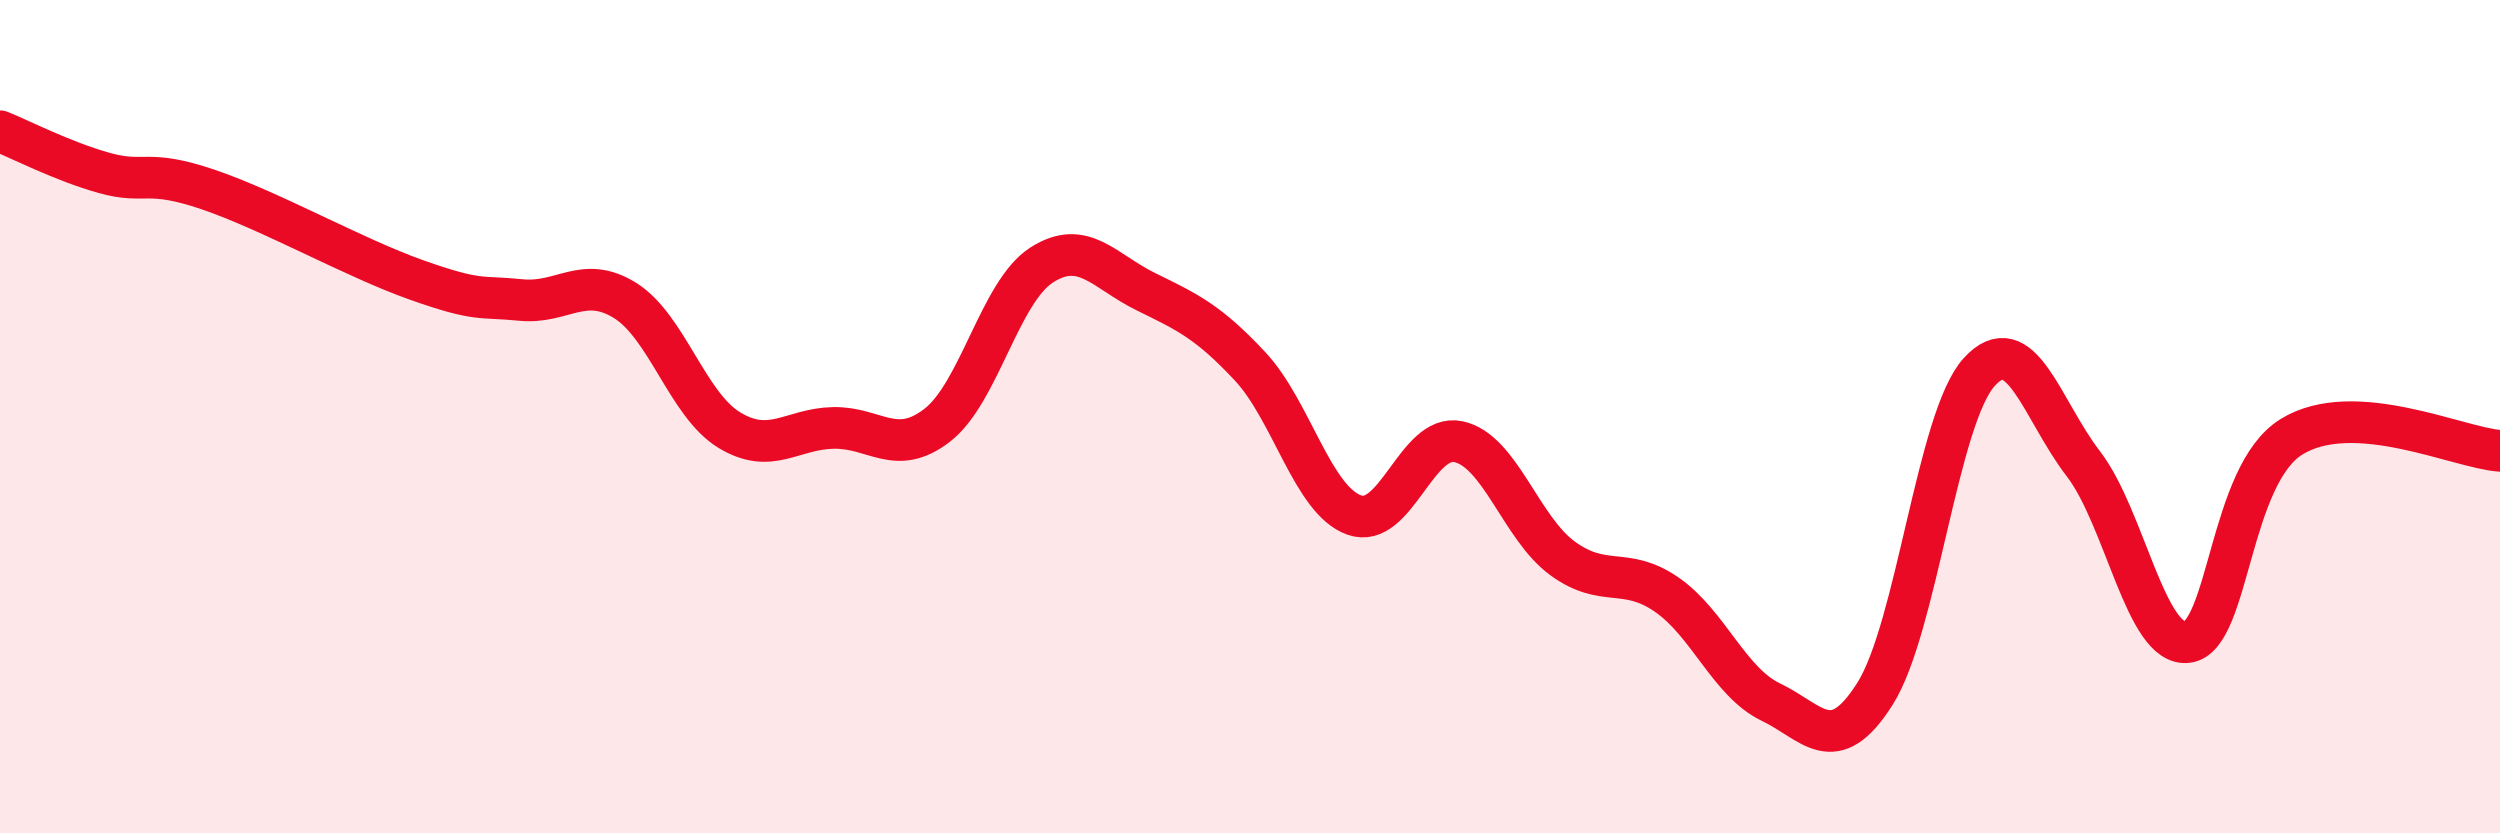
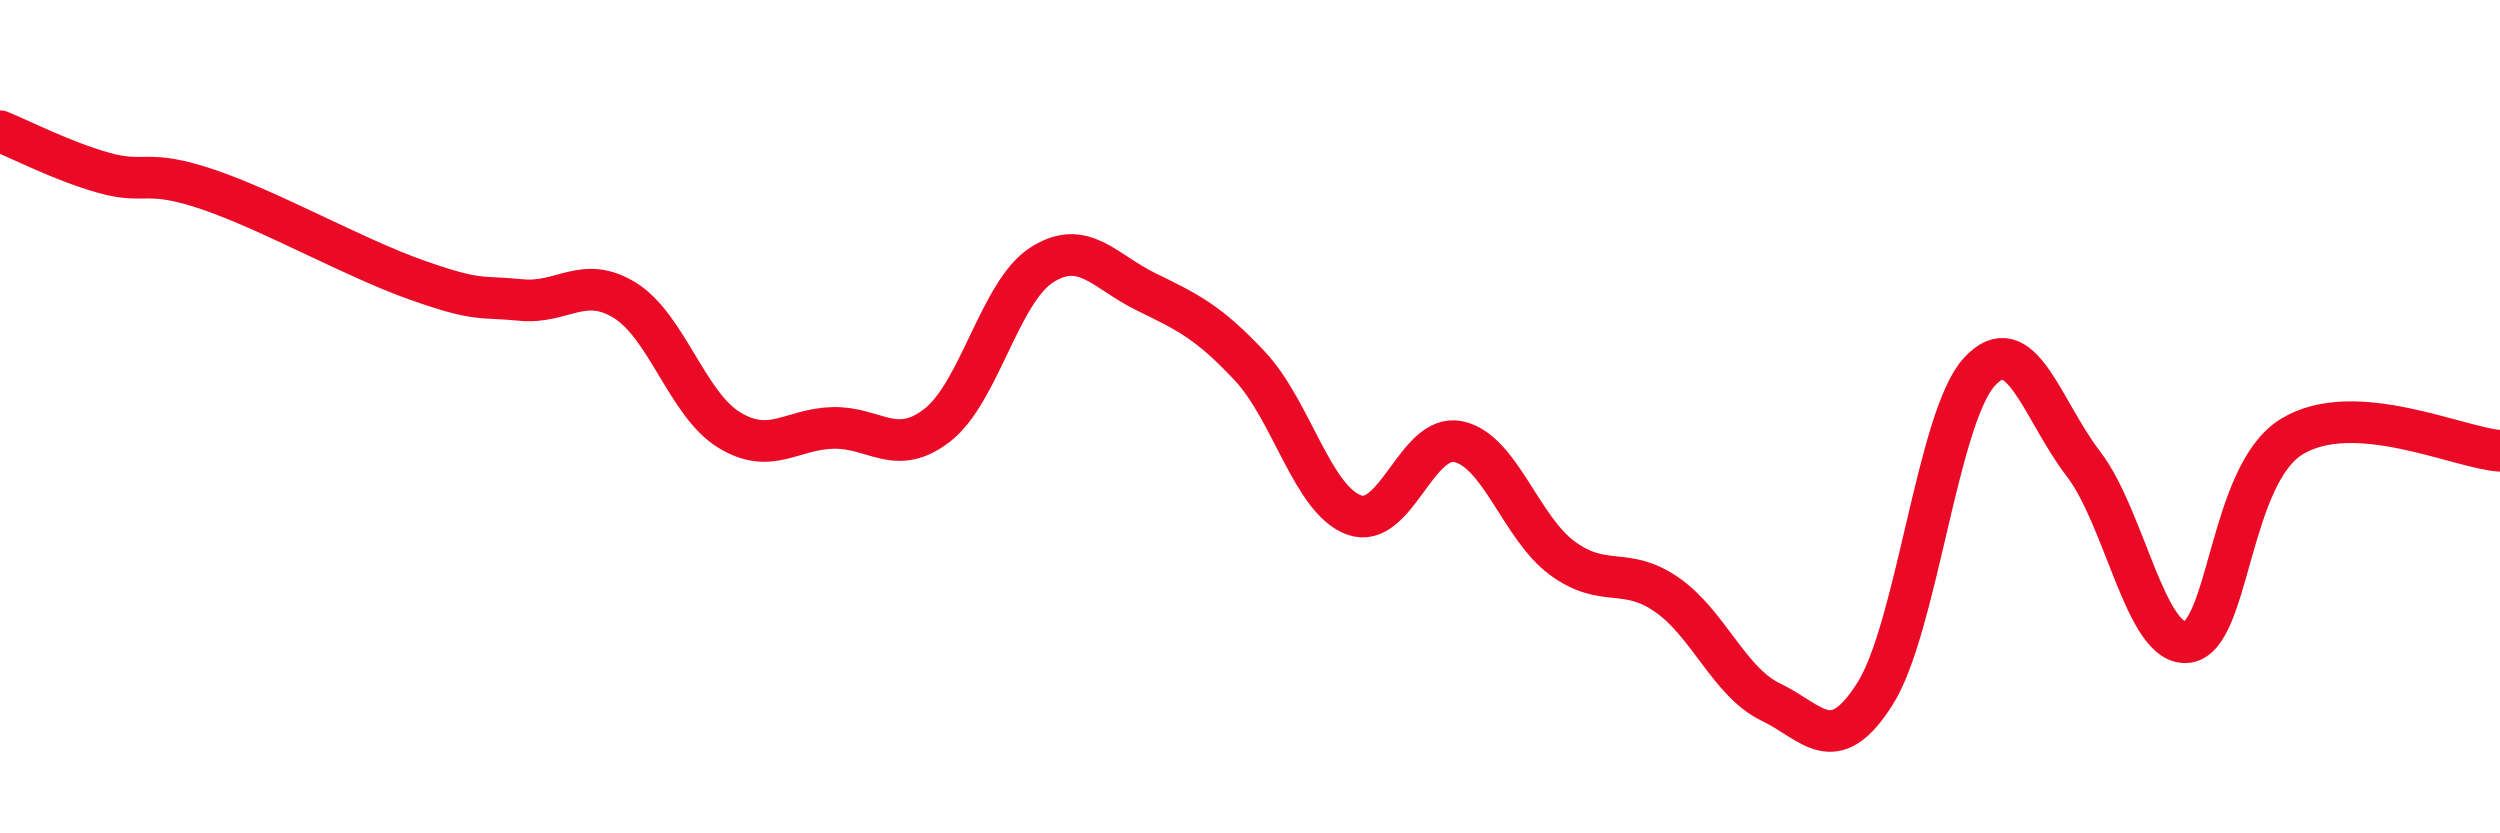
<svg xmlns="http://www.w3.org/2000/svg" width="60" height="20" viewBox="0 0 60 20">
-   <path d="M 0,3.15 C 0.5,3.35 1.5,3.87 2.5,4.15 C 3.5,4.43 3.5,4.04 5,4.55 C 6.5,5.06 8.5,6.19 10,6.72 C 11.5,7.25 11.5,7.1 12.5,7.2 C 13.5,7.3 14,6.59 15,7.21 C 16,7.83 16.5,9.71 17.5,10.32 C 18.5,10.93 19,10.29 20,10.27 C 21,10.25 21.5,10.98 22.5,10.2 C 23.5,9.42 24,7 25,6.36 C 26,5.72 26.5,6.51 27.5,7 C 28.5,7.49 29,7.72 30,8.79 C 31,9.86 31.5,12 32.5,12.36 C 33.5,12.72 34,10.39 35,10.6 C 36,10.81 36.5,12.67 37.5,13.4 C 38.5,14.13 39,13.58 40,14.27 C 41,14.96 41.5,16.37 42.5,16.85 C 43.5,17.33 44,18.23 45,16.65 C 46,15.07 46.5,10.03 47.5,8.93 C 48.5,7.83 49,9.83 50,11.13 C 51,12.43 51.5,15.54 52.5,15.41 C 53.5,15.28 53.5,11.4 55,10.48 C 56.5,9.56 59,10.75 60,10.82L60 20L0 20Z" fill="#EB0A25" opacity="0.1" stroke-linecap="round" stroke-linejoin="round" />
  <path d="M 0,3.15 C 0.5,3.35 1.5,3.87 2.5,4.15 C 3.5,4.43 3.5,4.04 5,4.55 C 6.5,5.06 8.5,6.19 10,6.72 C 11.5,7.25 11.5,7.1 12.5,7.2 C 13.5,7.3 14,6.59 15,7.21 C 16,7.83 16.5,9.71 17.5,10.32 C 18.5,10.93 19,10.29 20,10.27 C 21,10.25 21.5,10.98 22.5,10.2 C 23.5,9.42 24,7 25,6.36 C 26,5.72 26.5,6.51 27.5,7 C 28.5,7.49 29,7.72 30,8.79 C 31,9.86 31.5,12 32.5,12.36 C 33.5,12.72 34,10.39 35,10.6 C 36,10.81 36.5,12.67 37.5,13.4 C 38.5,14.13 39,13.58 40,14.27 C 41,14.96 41.5,16.37 42.5,16.85 C 43.5,17.33 44,18.23 45,16.65 C 46,15.07 46.5,10.03 47.5,8.93 C 48.5,7.83 49,9.83 50,11.13 C 51,12.43 51.5,15.54 52.5,15.41 C 53.5,15.28 53.5,11.4 55,10.48 C 56.5,9.56 59,10.75 60,10.82" stroke="#EB0A25" stroke-width="1" fill="none" stroke-linecap="round" stroke-linejoin="round" />
</svg>